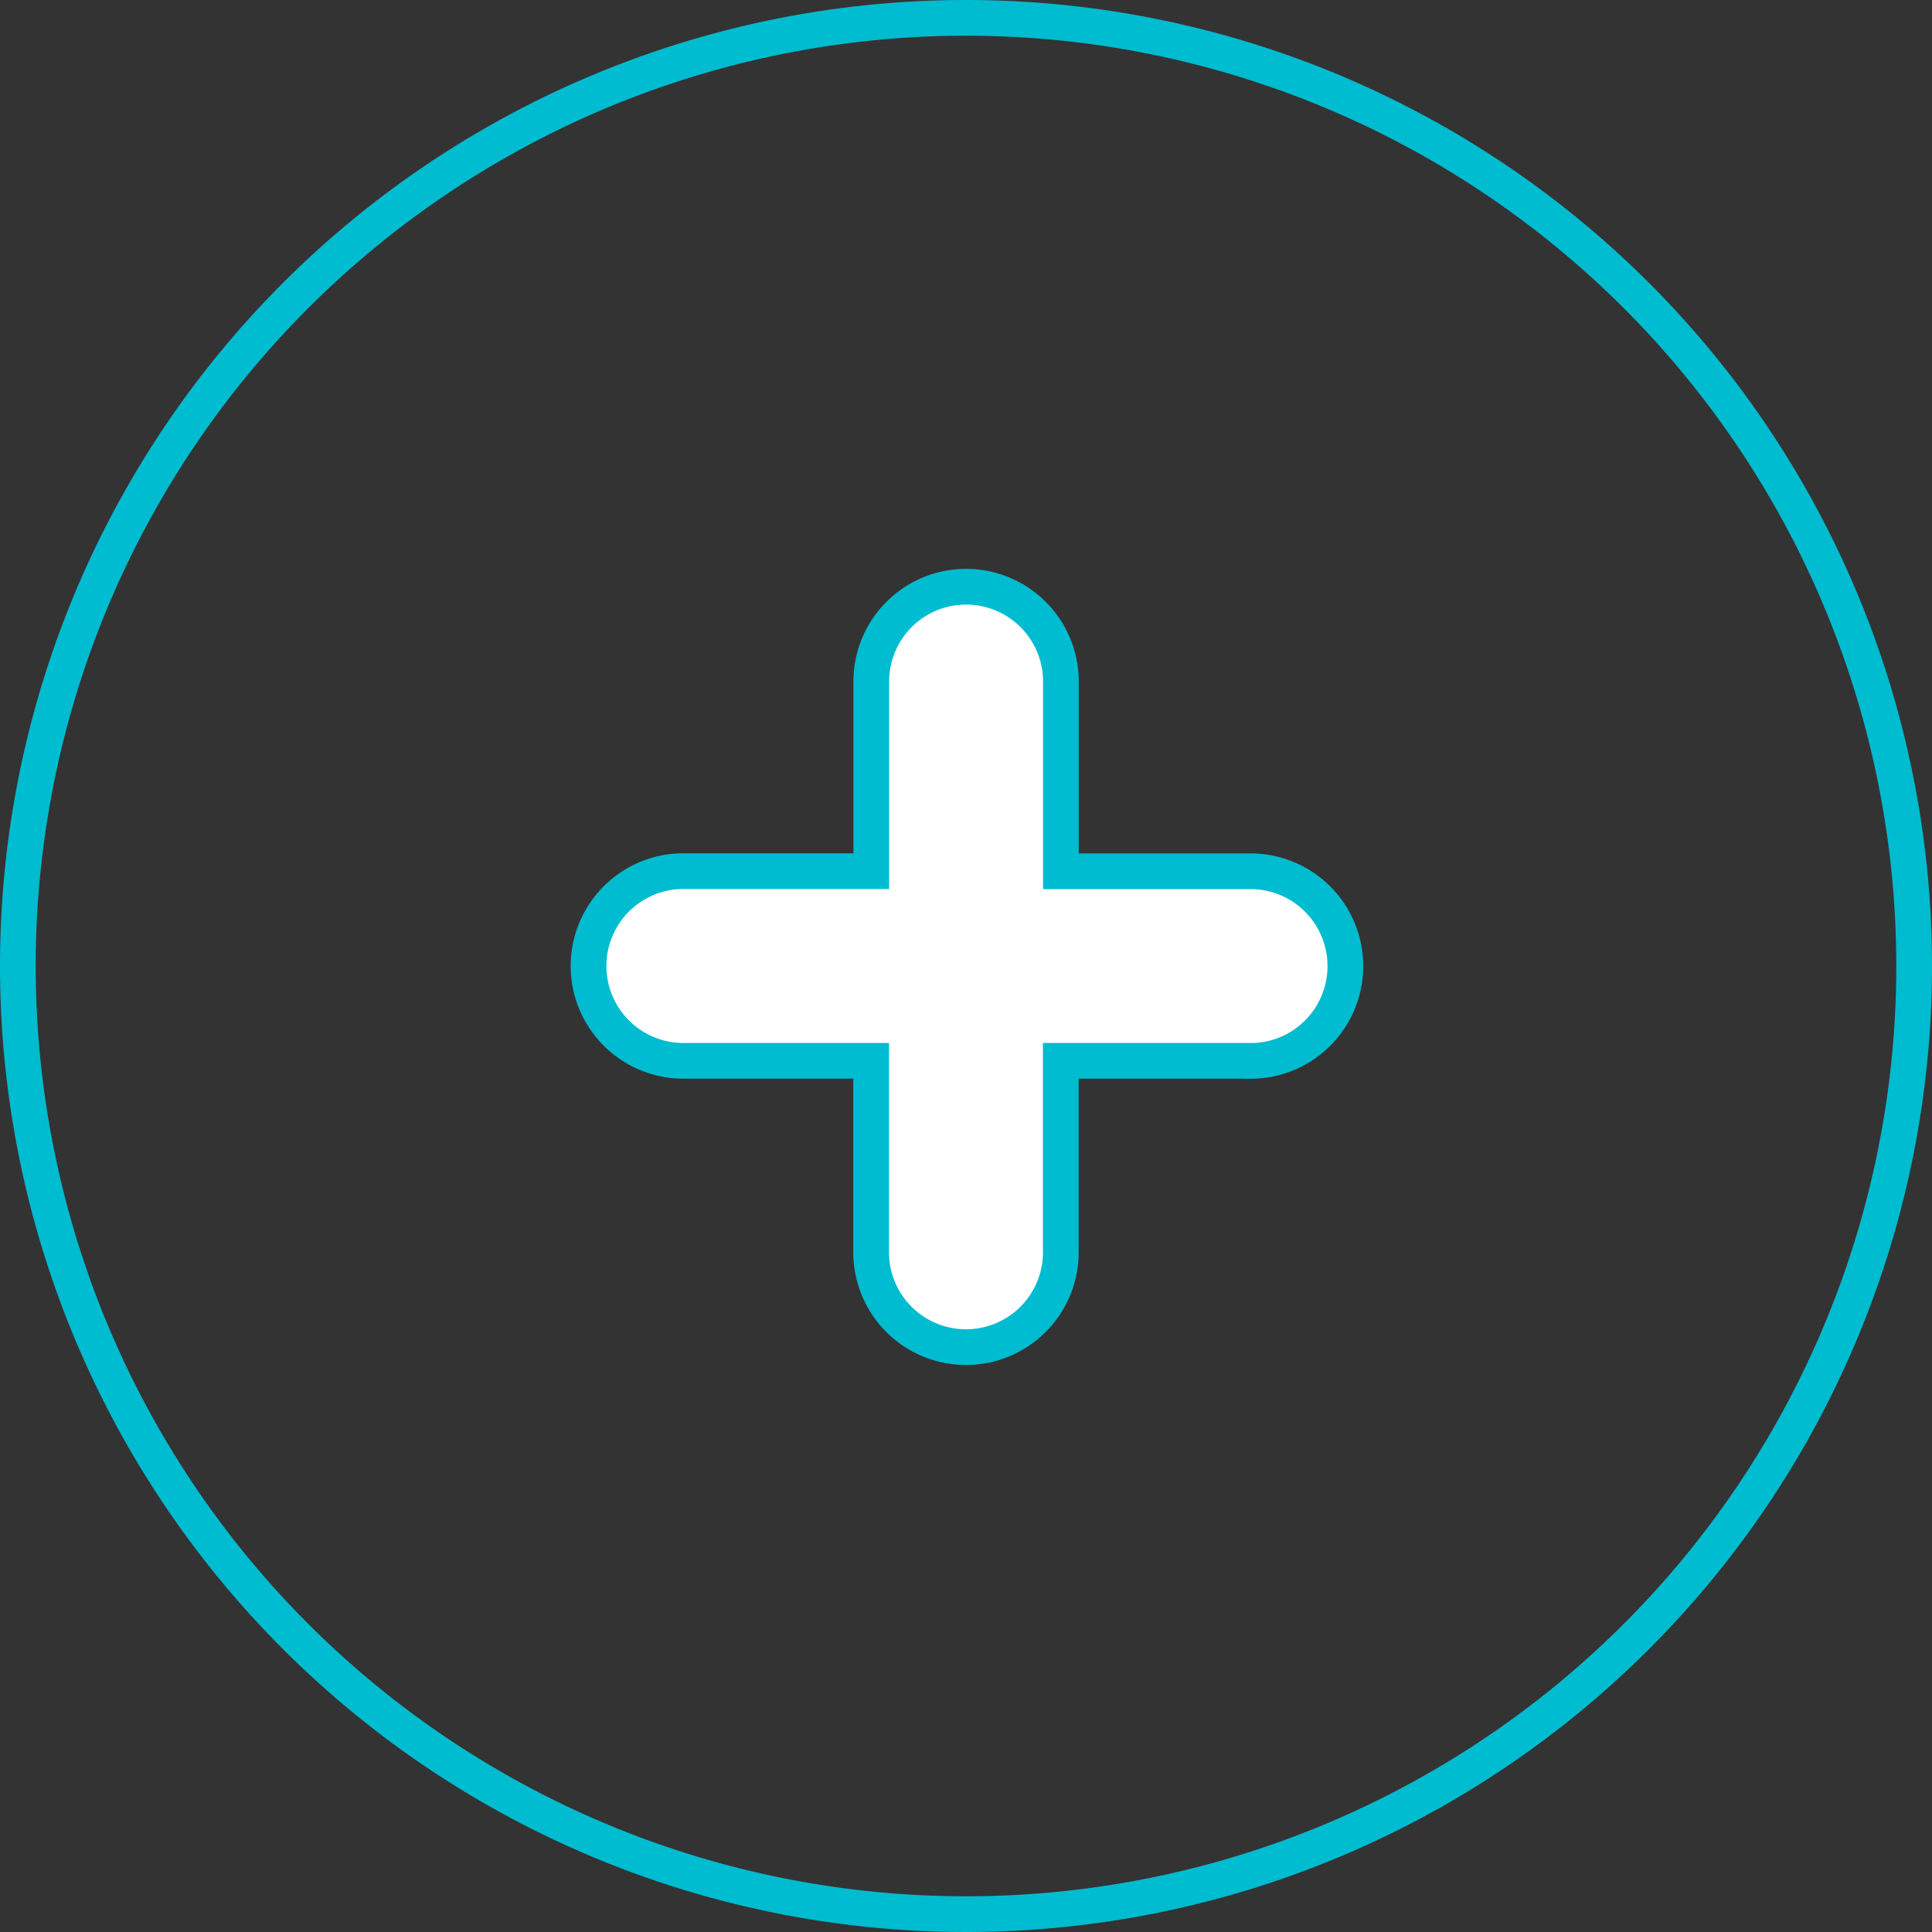
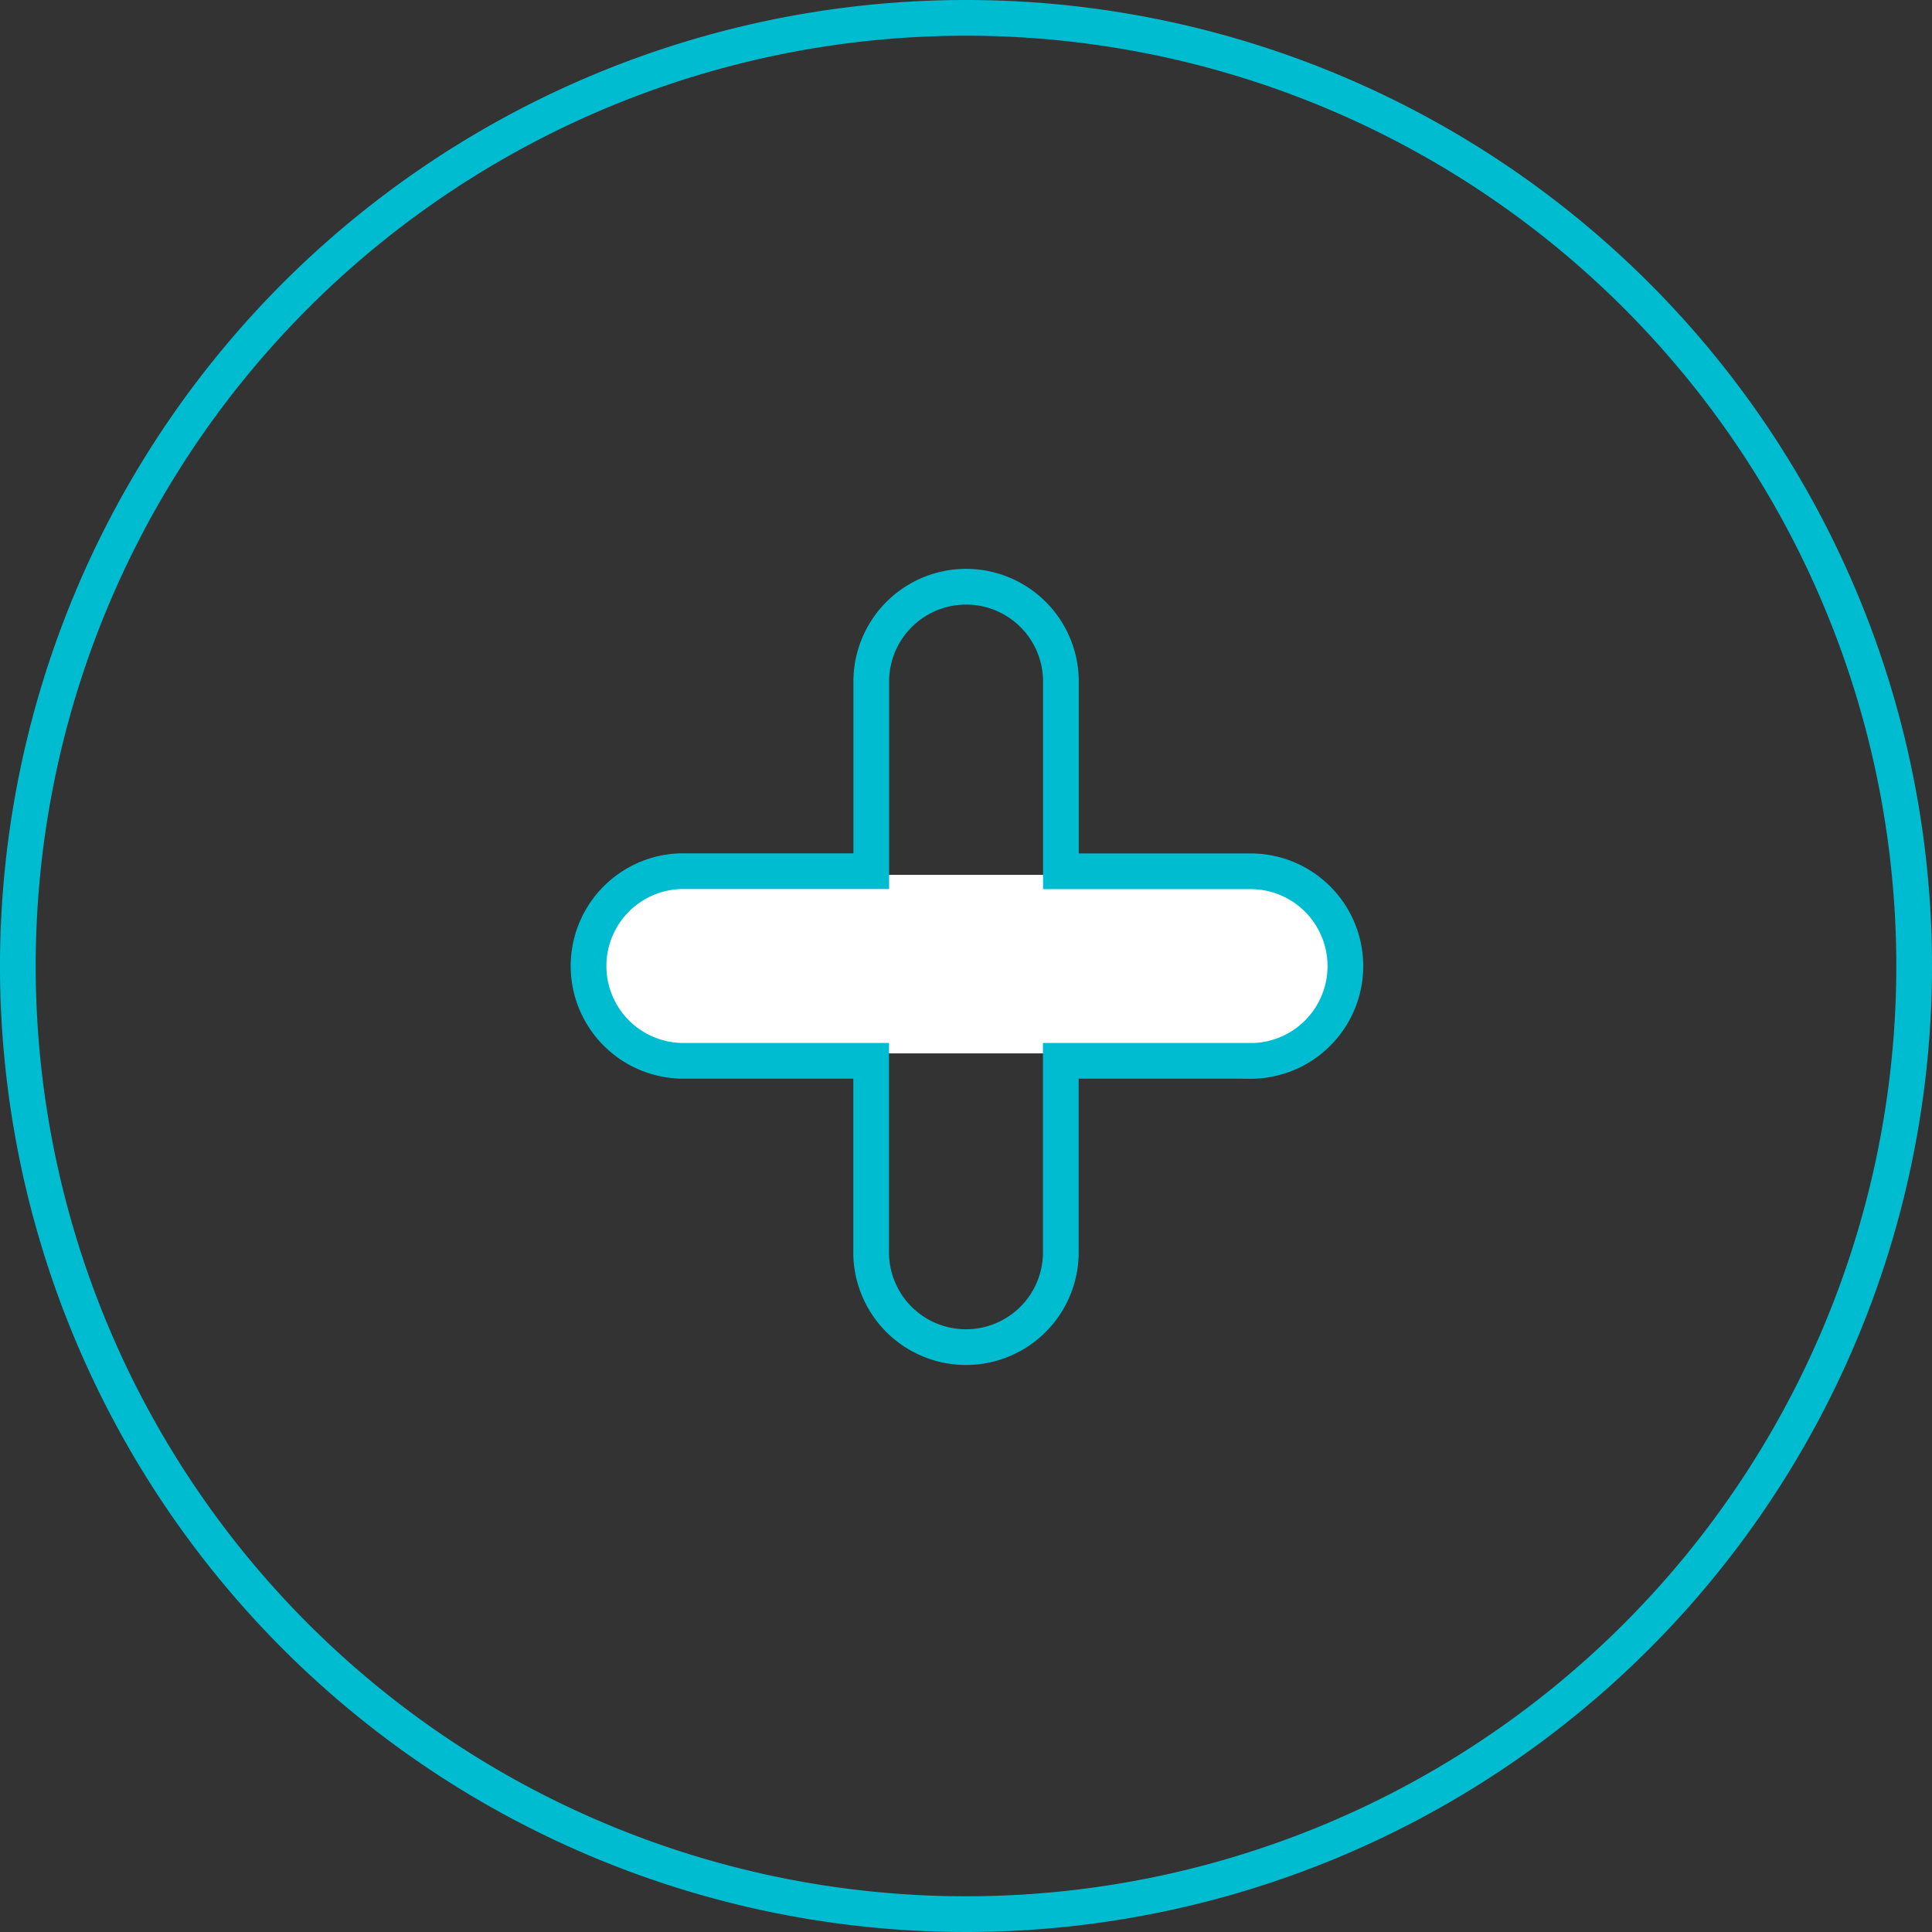
<svg xmlns="http://www.w3.org/2000/svg" width="54.106" height="54.106" viewBox="0 0 54.106 54.106">
  <rect x="0" y="0" width="54.106" height="54.106" fill="#333333" stroke="none" />
  <g id="Group_81" data-name="Group 81" transform="translate(-10062.5 -1843.5)">
    <g id="Group_80" data-name="Group 80">
-       <rect id="Rectangle_146" data-name="Rectangle 146" width="5" height="21" rx="2.5" transform="translate(10087 1860)" fill="#fff" />
      <rect id="Rectangle_147" data-name="Rectangle 147" width="5" height="21" rx="2.5" transform="translate(10100 1868) rotate(90)" fill="#fff" />
    </g>
    <g id="Component_22_1" data-name="Component 22 – 1" transform="translate(10063 1844)">
      <path id="Path_3890" data-name="Path 3890" d="M28.553,2A26.553,26.553,0,1,0,55.106,28.553,26.553,26.553,0,0,0,28.553,2Zm7.966,29.208H31.208v5.311a2.656,2.656,0,1,1-5.311,0V31.208h-5.31a2.656,2.656,0,0,1,0-5.311H25.9v-5.31a2.655,2.655,0,1,1,5.311,0V25.9h5.311a2.655,2.655,0,0,1,0,5.311Z" transform="translate(-2 -2)" fill="none" stroke="#00bcd0" stroke-width="1" />
    </g>
  </g>
</svg>